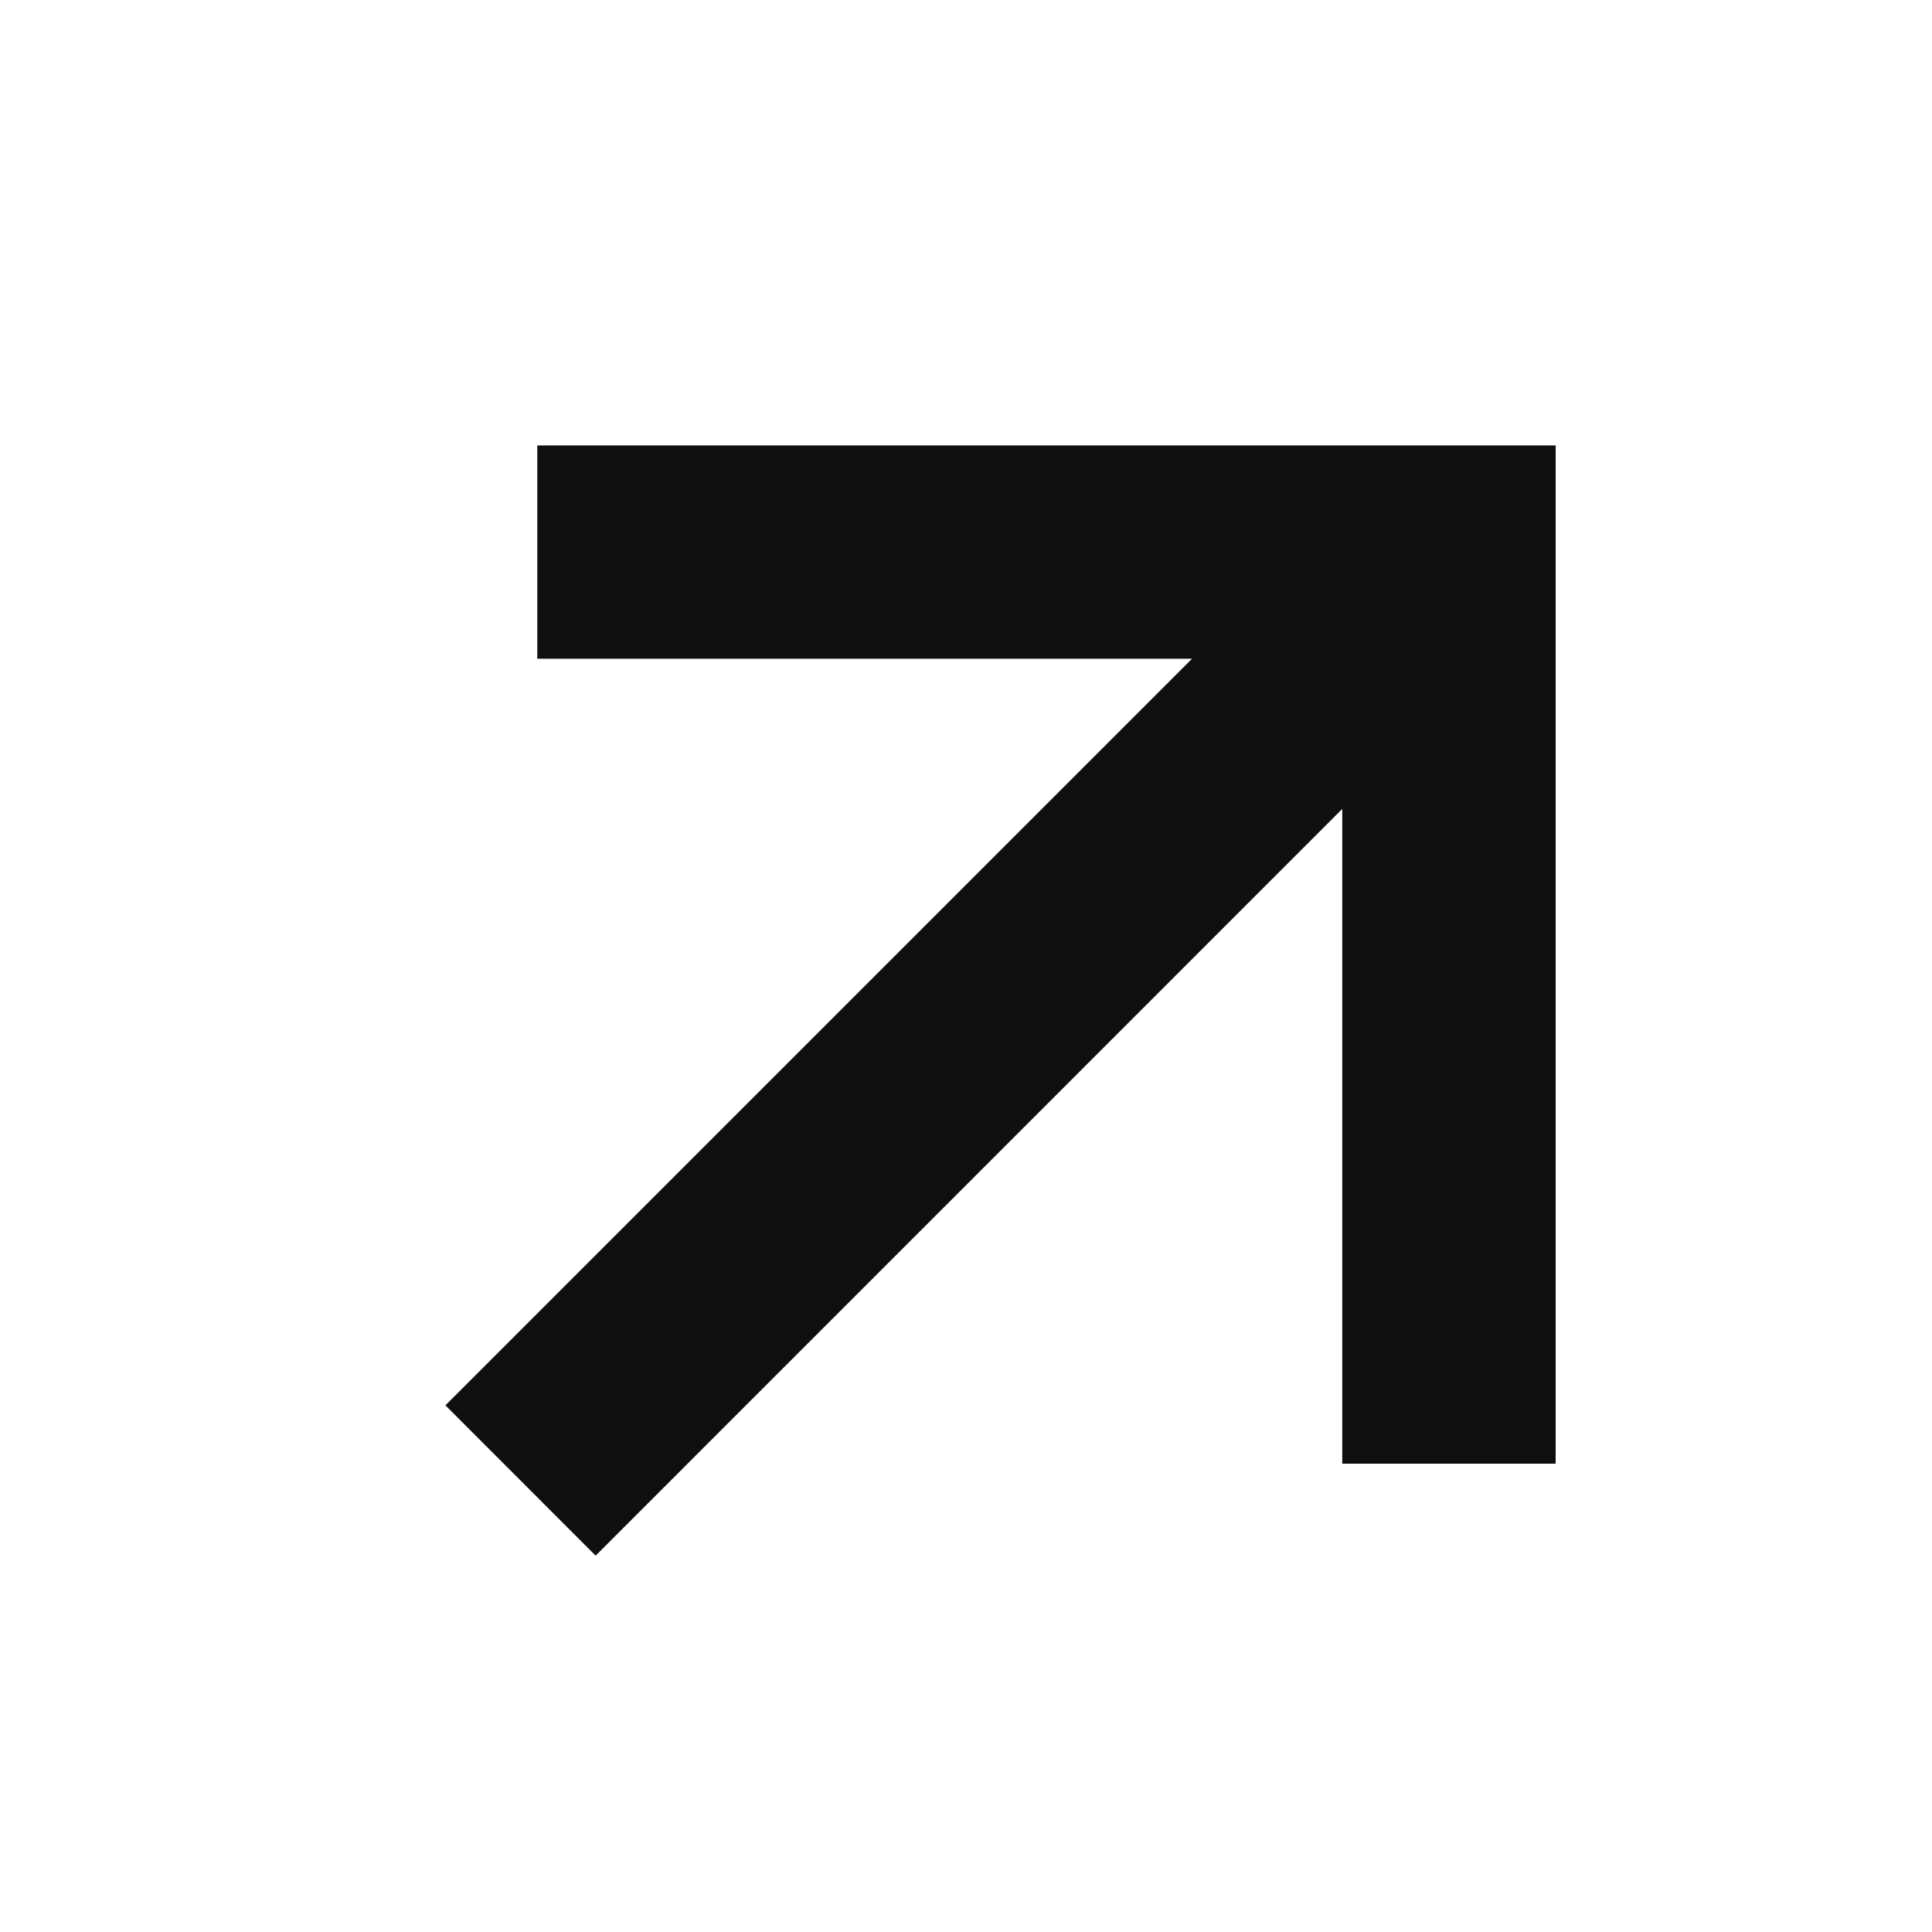
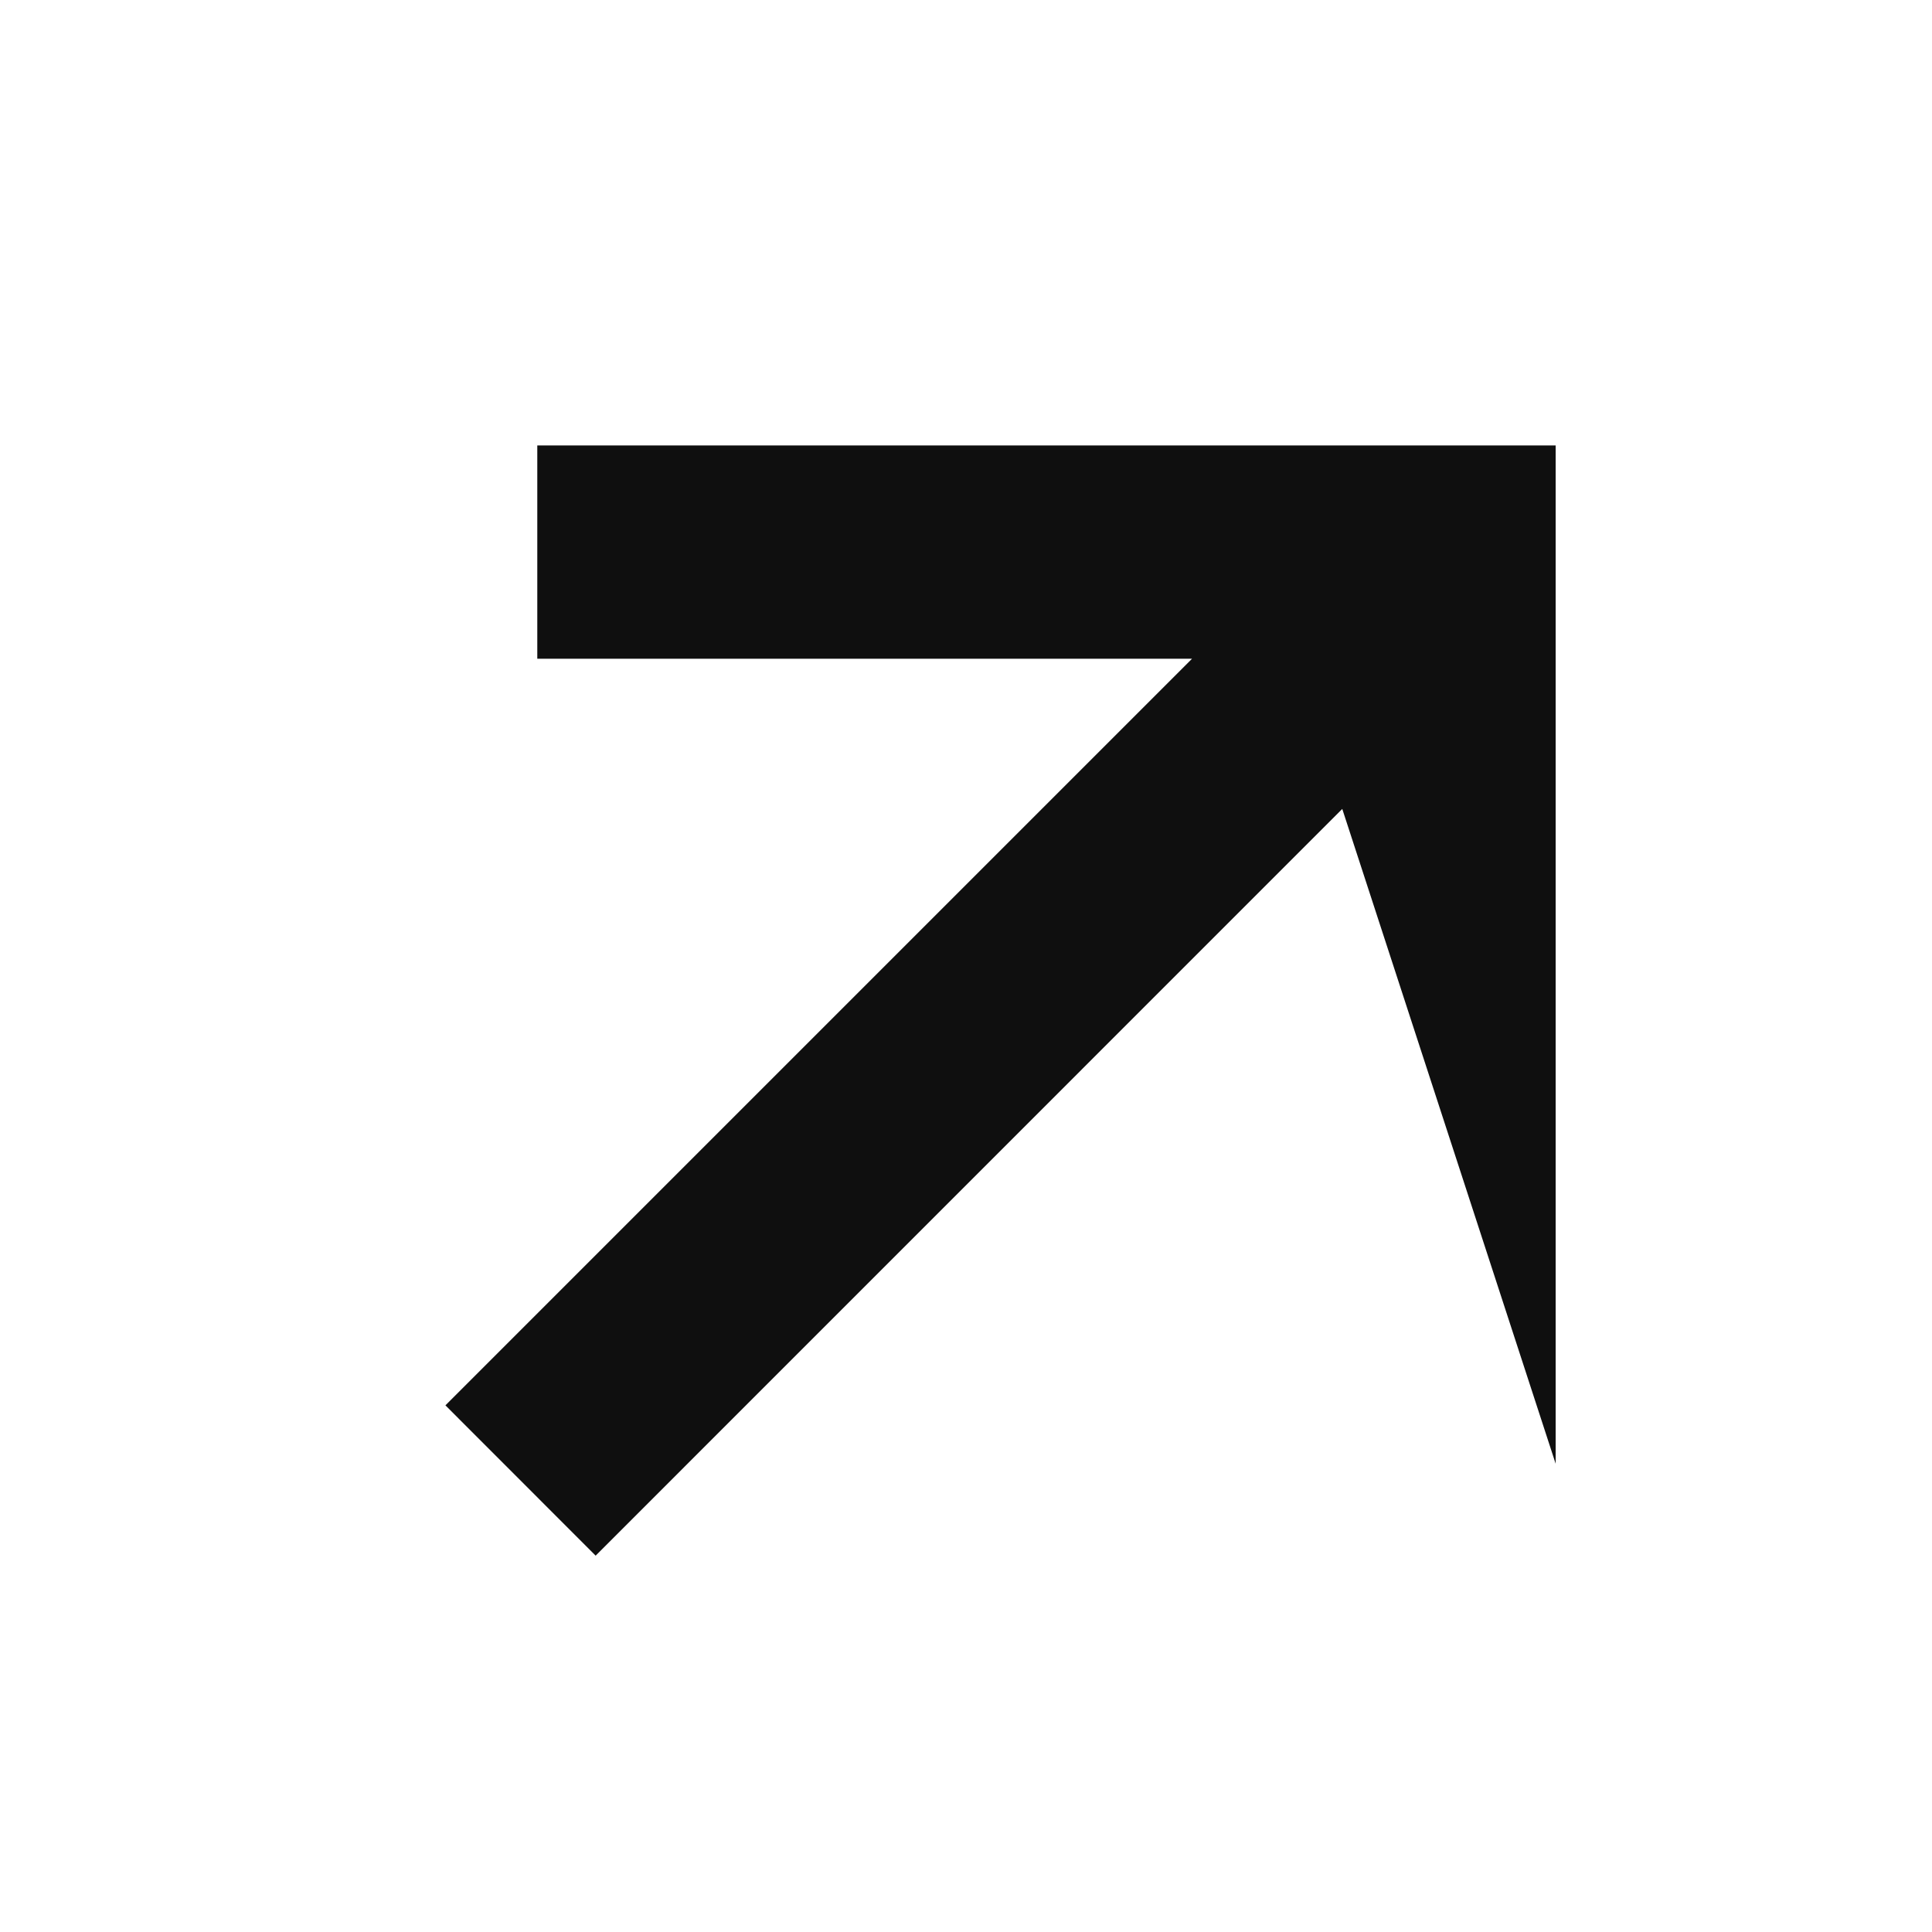
<svg xmlns="http://www.w3.org/2000/svg" width="20" height="20" viewBox="0 0 20 20" fill="none">
-   <path d="M4.611 14.548L6.166 16.104L13.895 8.374V15.152L16.104 15.152V4.611L5.562 4.611V6.819L12.34 6.819L4.611 14.548Z" fill="#0F0F0F" />
+   <path d="M4.611 14.548L6.166 16.104L13.895 8.374L16.104 15.152V4.611L5.562 4.611V6.819L12.34 6.819L4.611 14.548Z" fill="#0F0F0F" />
</svg>